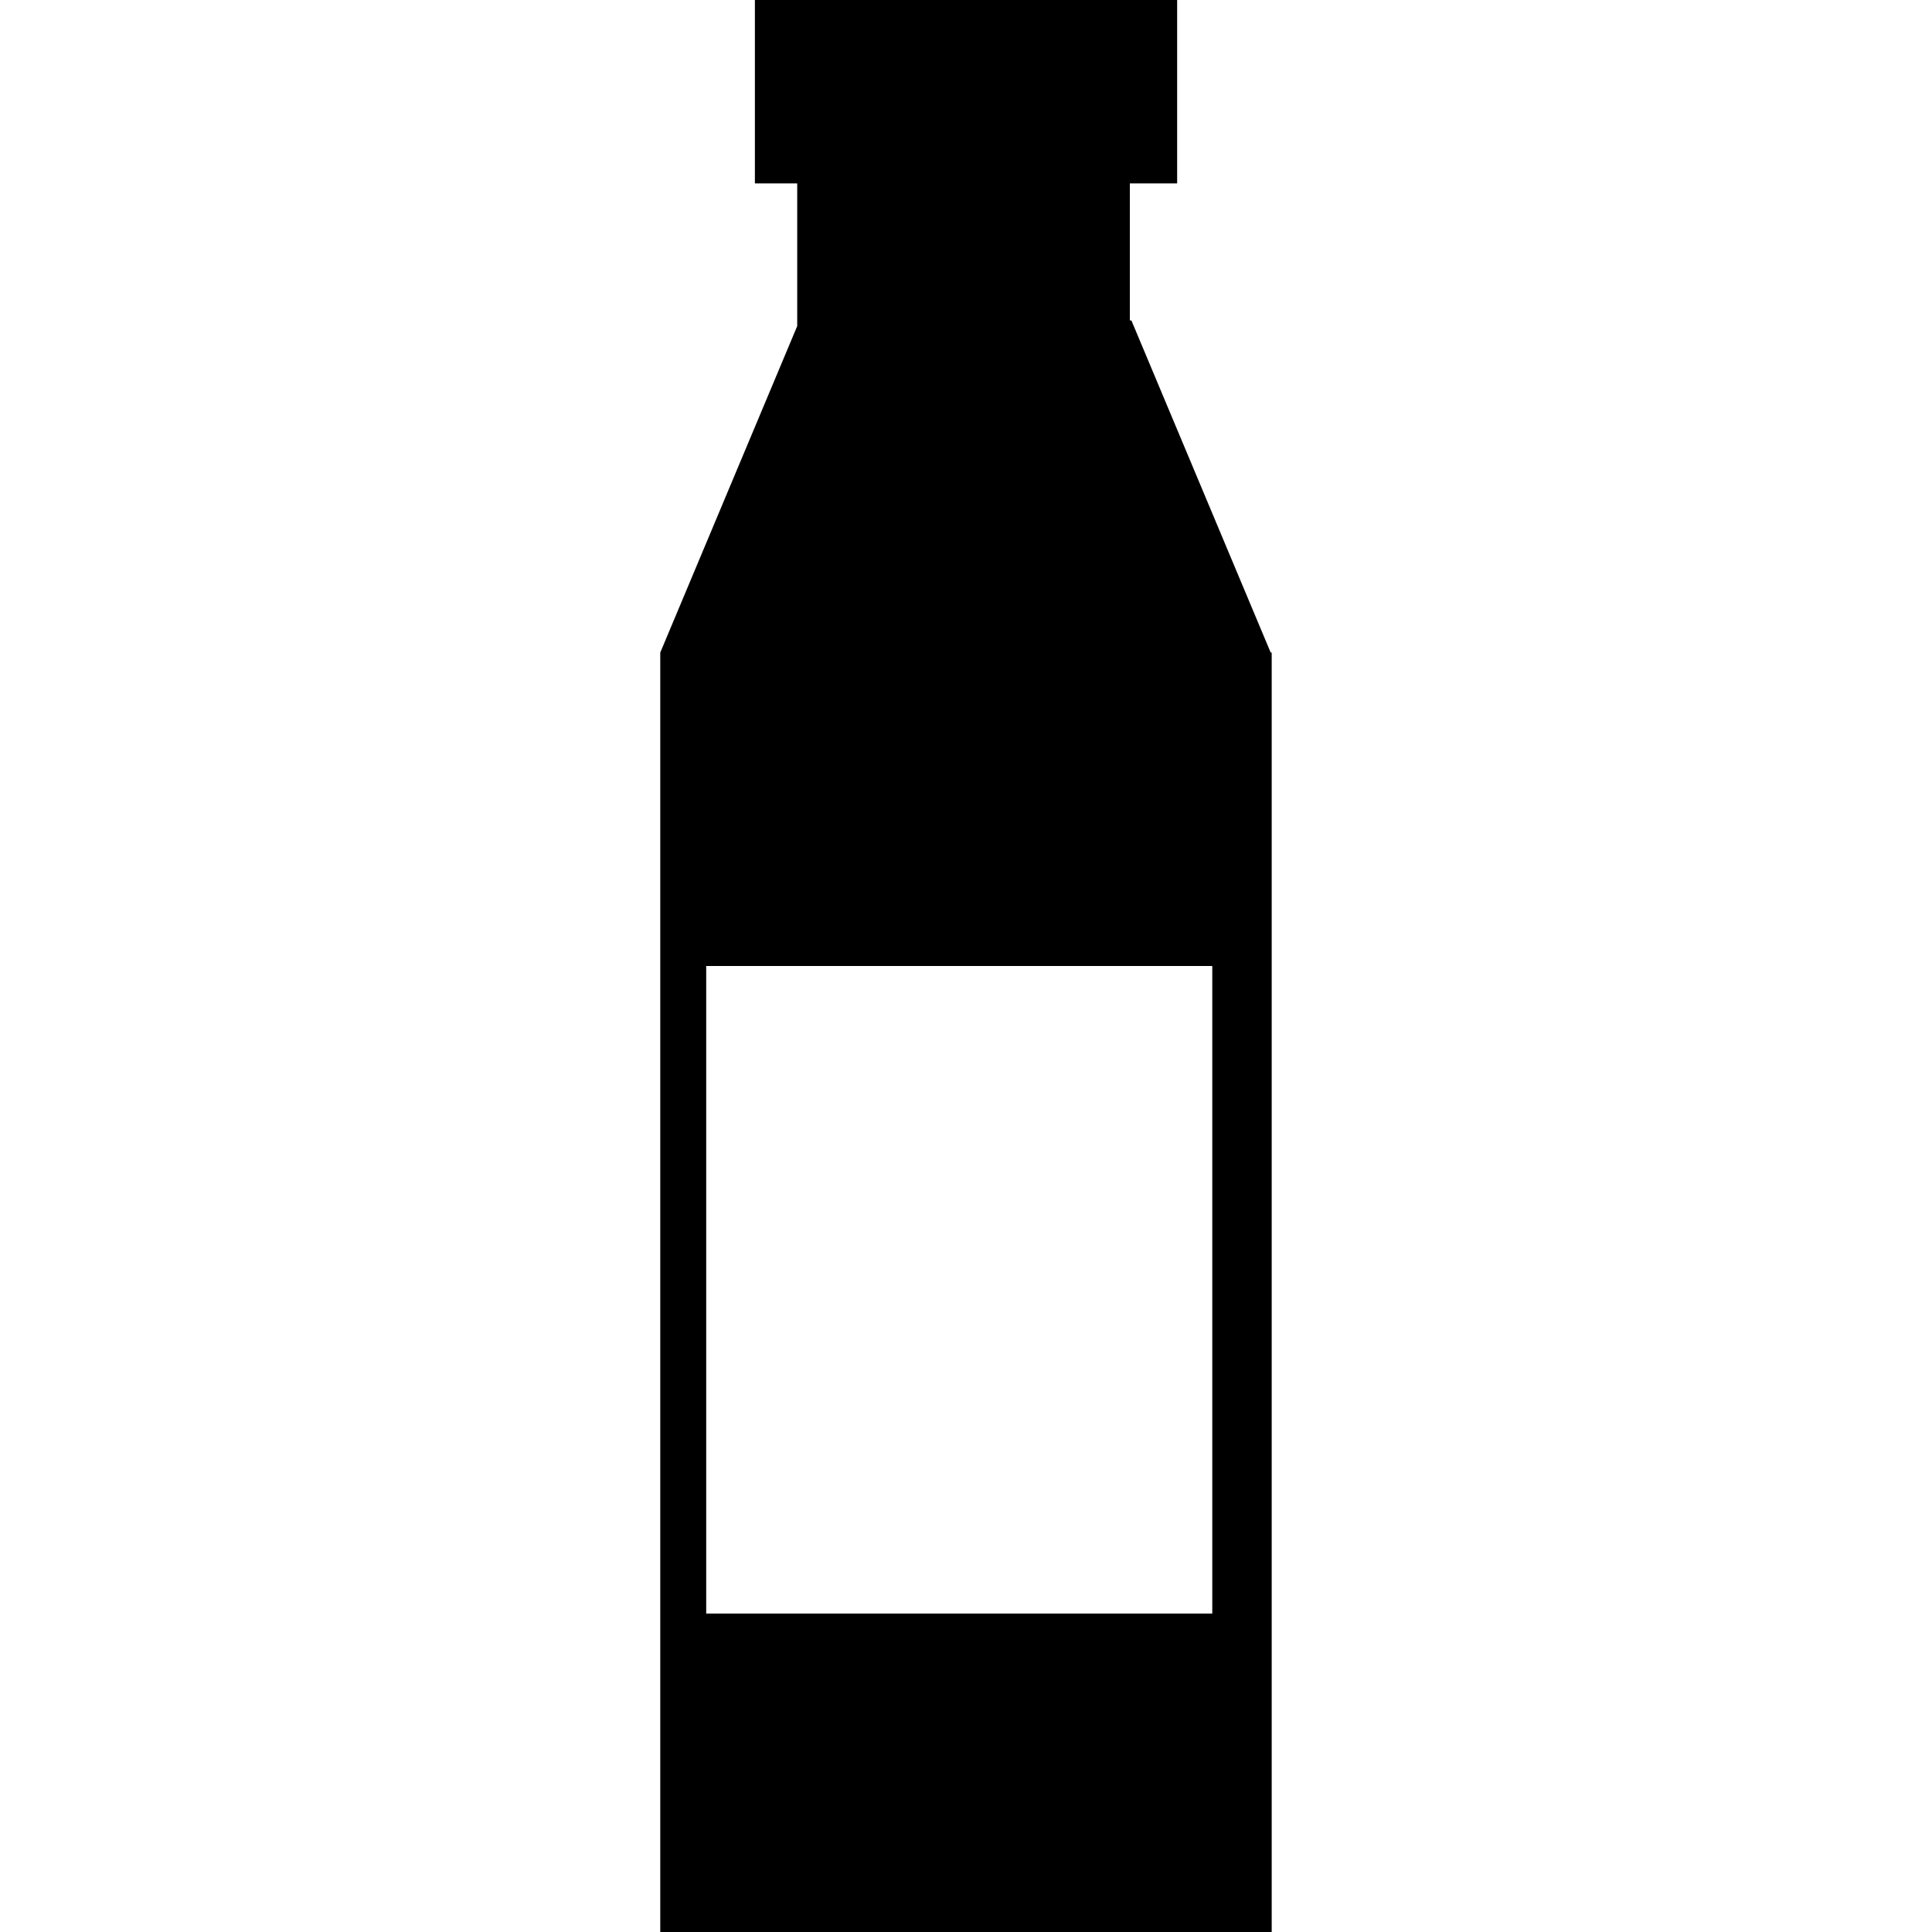
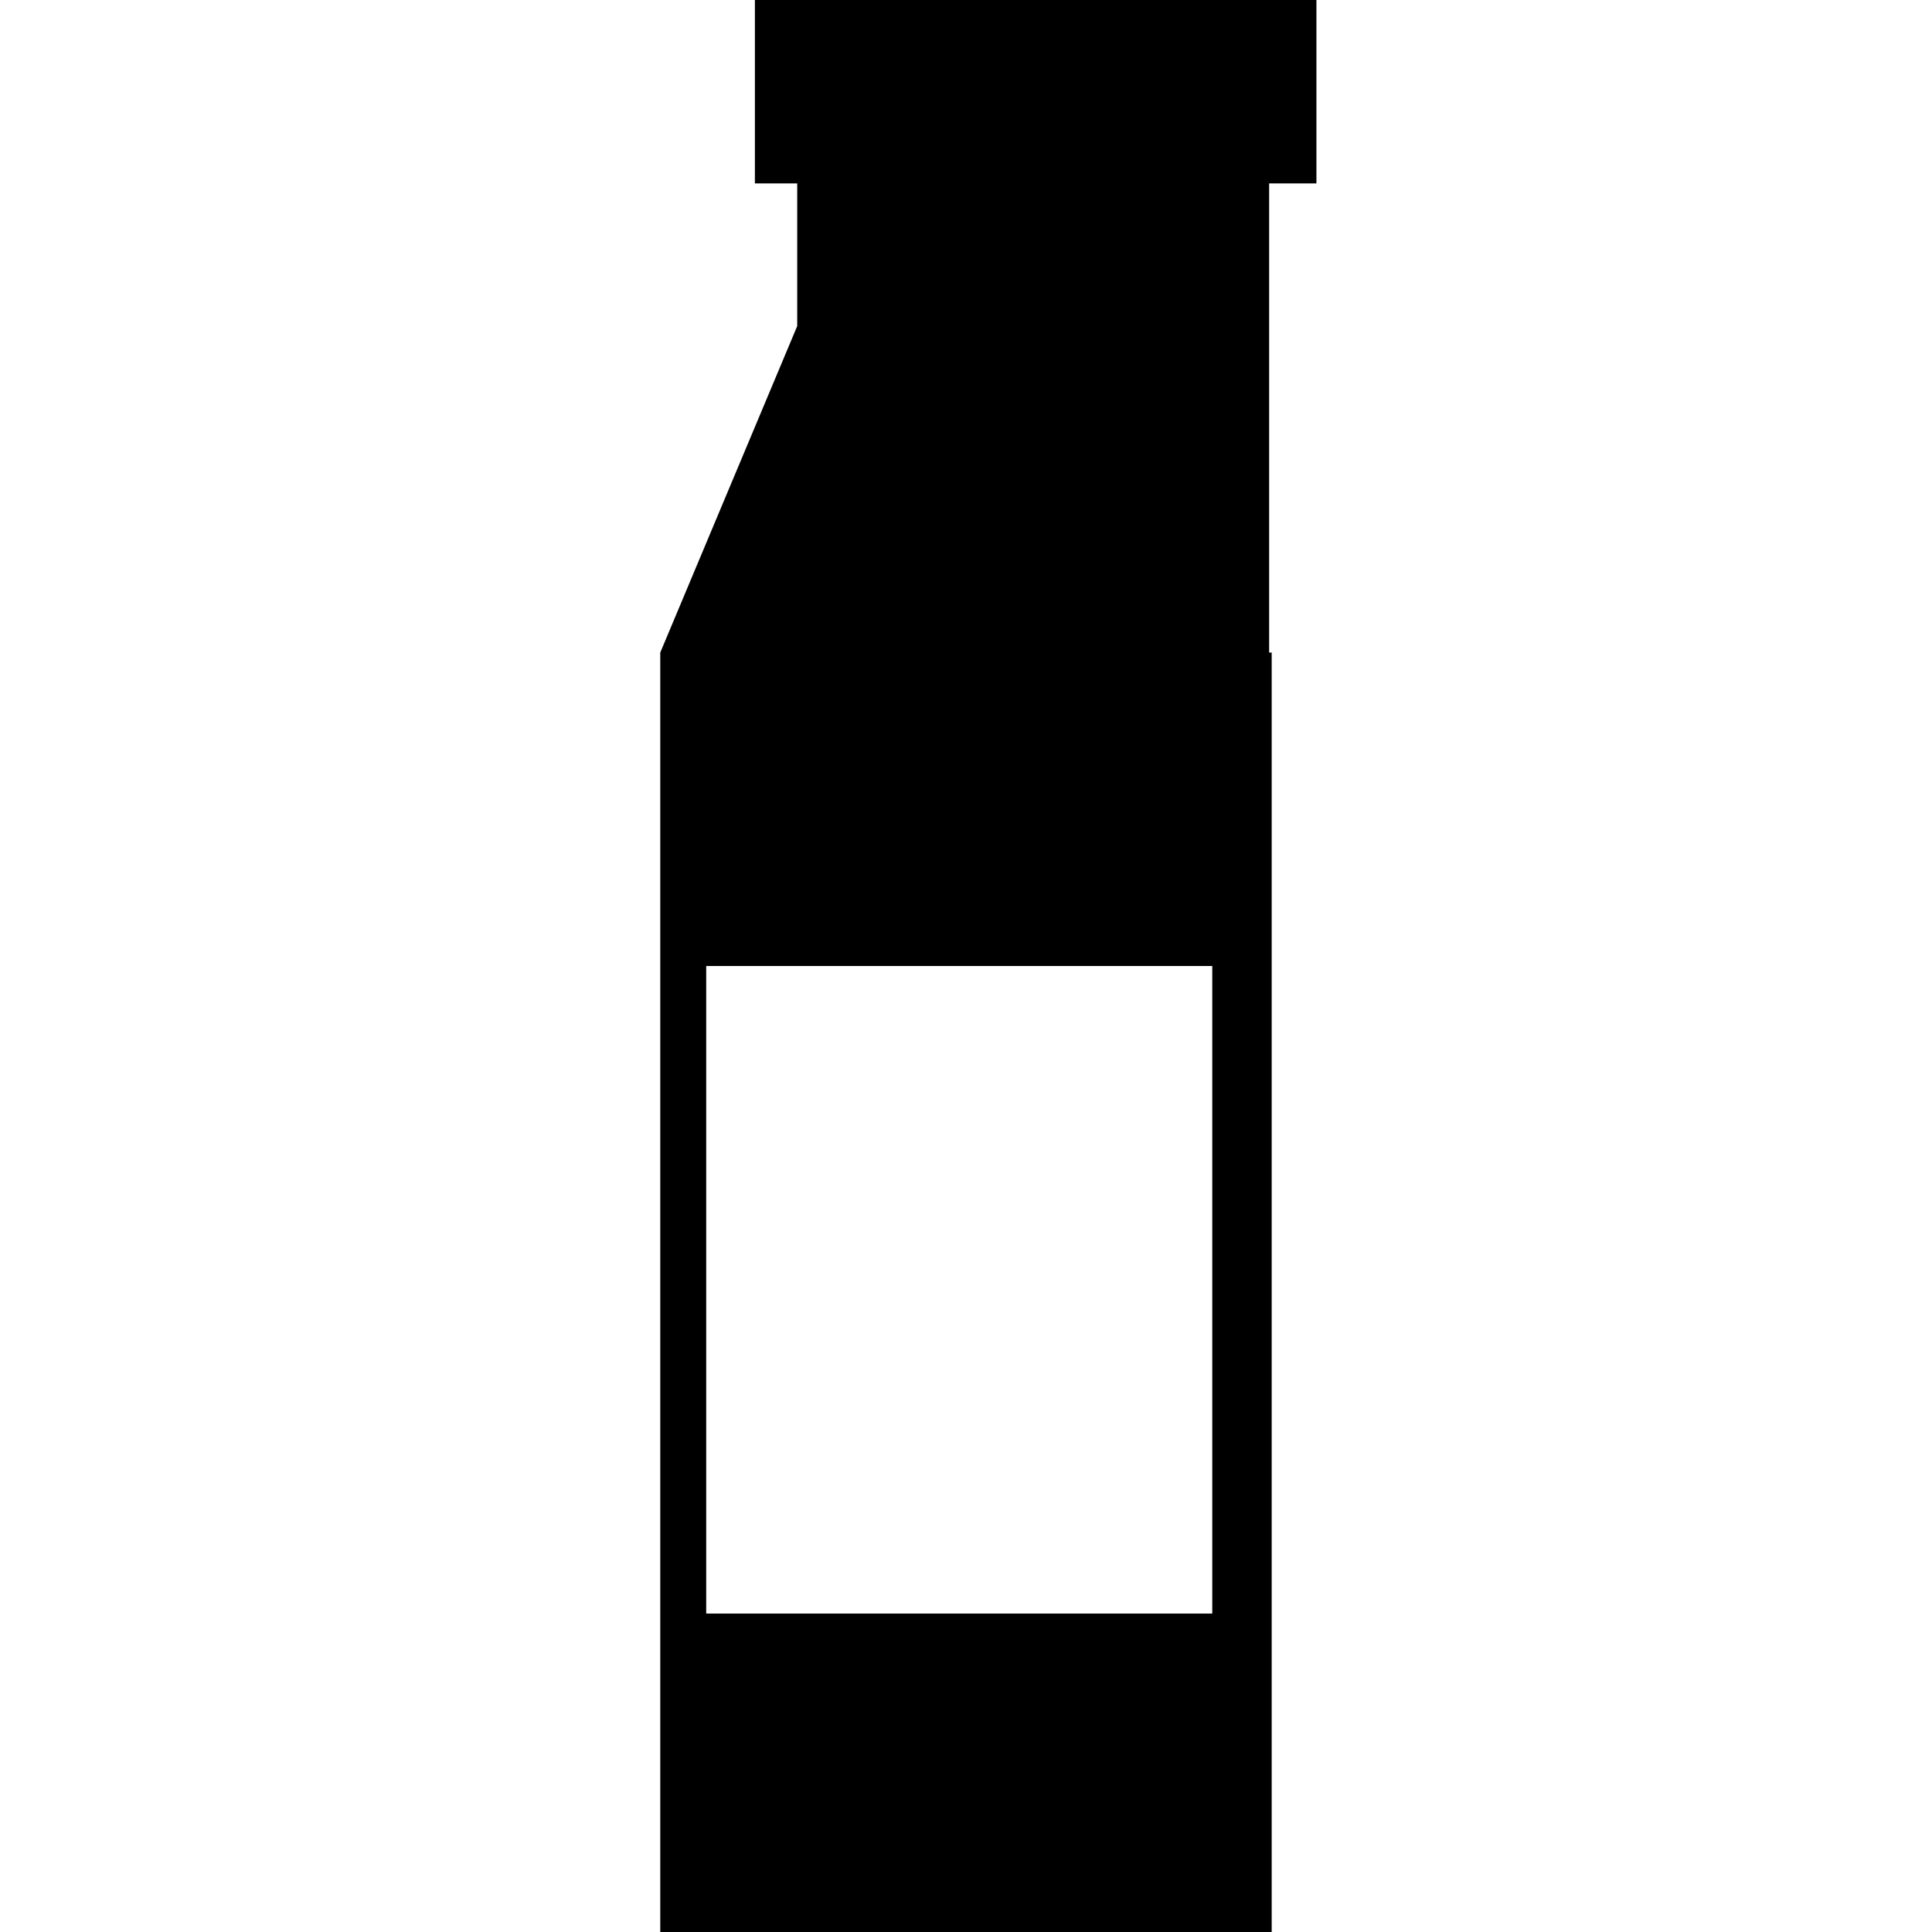
<svg xmlns="http://www.w3.org/2000/svg" fill="#000000" height="800px" width="800px" version="1.1" id="Capa_1" viewBox="0 0 51.309 51.309" xml:space="preserve">
  <g>
    <g id="b93_bottle">
-       <path d="M33.746,17.33l-3.699-8.82h-0.041V4.871h1.256V0H20.048v4.871h1.124V8.66l-3.637,8.67v33.979h16.238V17.33H33.746z     M32.195,42.852h-13.44V25.654h13.44V42.852z" />
+       <path d="M33.746,17.33h-0.041V4.871h1.256V0H20.048v4.871h1.124V8.66l-3.637,8.67v33.979h16.238V17.33H33.746z     M32.195,42.852h-13.44V25.654h13.44V42.852z" />
    </g>
    <g id="Capa_1_127_">
	</g>
  </g>
</svg>